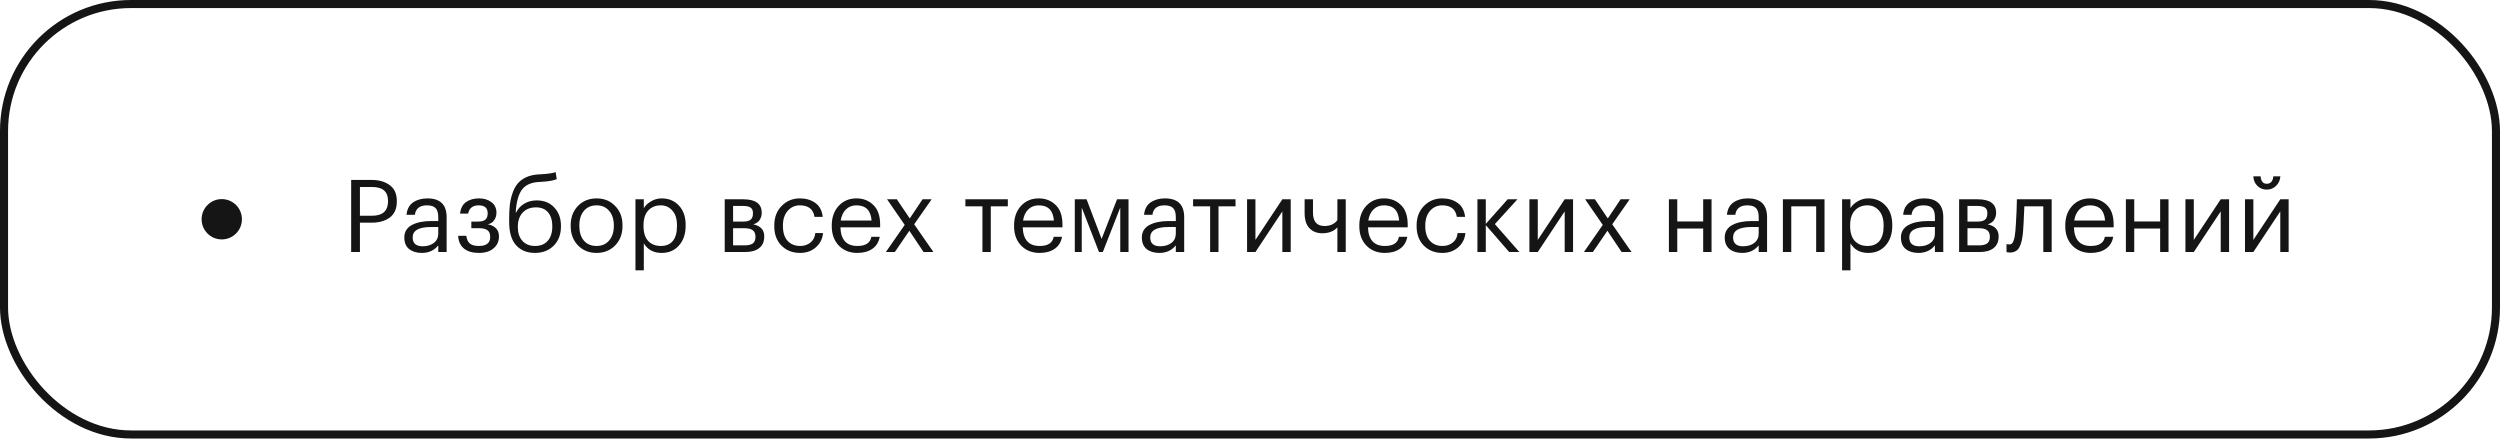
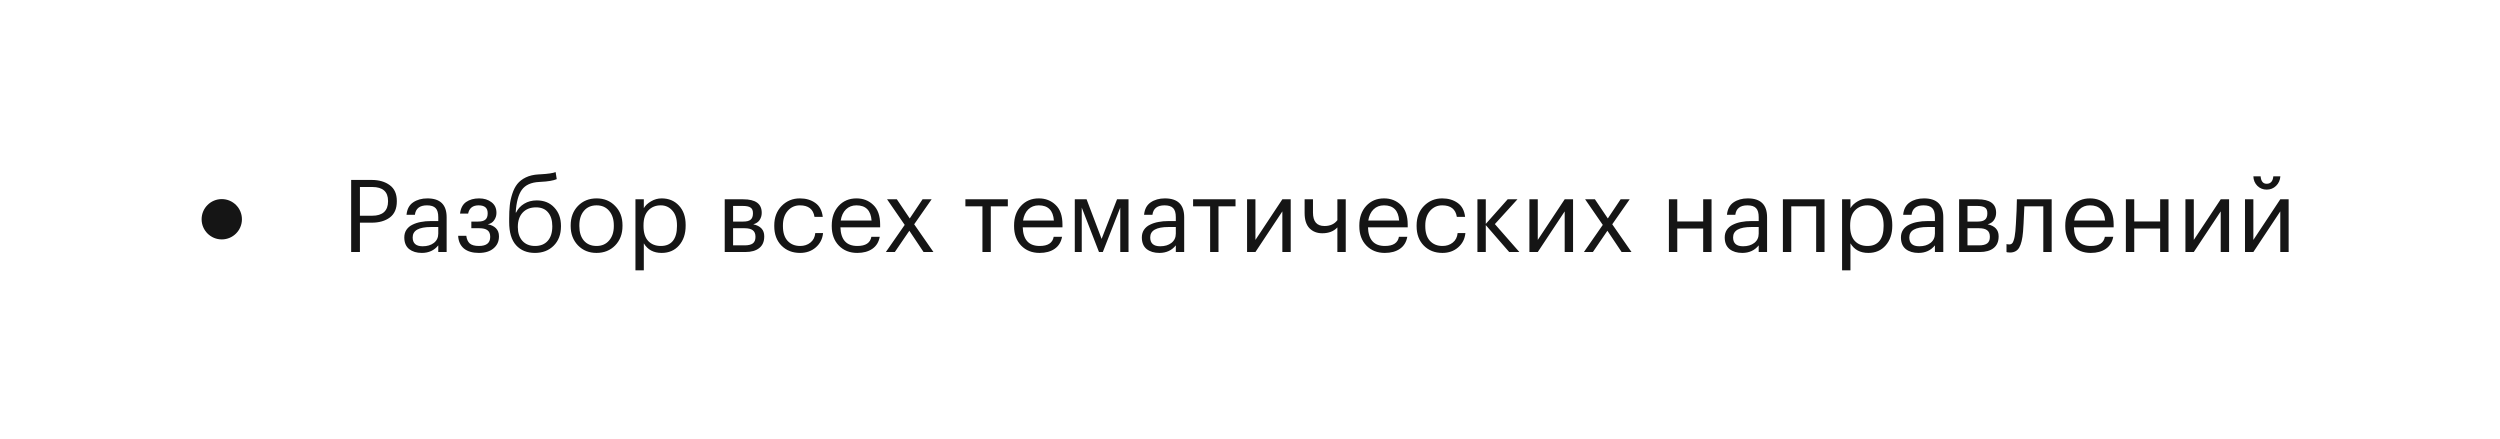
<svg xmlns="http://www.w3.org/2000/svg" width="496" height="87" viewBox="0 0 496 87" fill="none">
  <circle cx="44" cy="43.5" r="4" fill="#151515" />
-   <path d="M69.67 35.7H73.73C75.197 35.7 76.397 36.047 77.33 36.74C78.263 37.42 78.73 38.467 78.73 39.88V39.96C78.73 41.4 78.263 42.467 77.33 43.16C76.41 43.84 75.21 44.18 73.73 44.18H71.41V50H69.67V35.7ZM73.85 42.8C74.877 42.8 75.657 42.56 76.19 42.08C76.723 41.587 76.99 40.88 76.99 39.96V39.88C76.99 38.027 75.943 37.1 73.85 37.1H71.41V42.8H73.85ZM83.693 50.18C82.667 50.18 81.827 49.927 81.173 49.42C80.533 48.9 80.213 48.127 80.213 47.1C80.213 46.527 80.353 46.027 80.633 45.6C80.927 45.16 81.327 44.82 81.833 44.58C82.34 44.327 82.893 44.147 83.493 44.04C84.093 43.92 84.747 43.86 85.453 43.86H86.953V43.1C86.953 42.26 86.78 41.66 86.433 41.3C86.087 40.927 85.513 40.74 84.713 40.74C83.273 40.74 82.473 41.367 82.313 42.62H80.653C80.76 41.5 81.193 40.68 81.953 40.16C82.727 39.627 83.673 39.36 84.793 39.36C87.34 39.36 88.613 40.607 88.613 43.1V50H86.953V48.68C86.153 49.68 85.067 50.18 83.693 50.18ZM83.853 48.86C84.76 48.86 85.5 48.64 86.073 48.2C86.66 47.747 86.953 47.127 86.953 46.34V45.04H85.513C83.087 45.04 81.873 45.727 81.873 47.1C81.873 48.273 82.533 48.86 83.853 48.86ZM98.494 42.26C98.494 42.78 98.341 43.26 98.034 43.7C97.741 44.127 97.321 44.393 96.774 44.5C97.454 44.62 97.994 44.88 98.394 45.28C98.794 45.68 98.994 46.207 98.994 46.86V46.92C98.994 47.893 98.634 48.68 97.914 49.28C97.208 49.88 96.241 50.18 95.014 50.18C93.748 50.18 92.754 49.887 92.034 49.3C91.328 48.7 90.948 47.86 90.894 46.78H92.514C92.594 47.447 92.821 47.953 93.194 48.3C93.581 48.633 94.188 48.8 95.014 48.8C96.508 48.8 97.254 48.207 97.254 47.02V46.96C97.254 46.373 97.074 45.947 96.714 45.68C96.368 45.413 95.828 45.28 95.094 45.28H93.514V43.96H94.814C95.508 43.96 96.001 43.833 96.294 43.58C96.601 43.327 96.754 42.913 96.754 42.34V42.28C96.754 41.253 96.154 40.74 94.954 40.74C93.794 40.74 93.101 41.287 92.874 42.38H91.274C91.394 41.327 91.794 40.56 92.474 40.08C93.168 39.6 94.028 39.36 95.054 39.36C96.041 39.36 96.861 39.613 97.514 40.12C98.168 40.613 98.494 41.307 98.494 42.2V42.26ZM106.137 50.18C104.564 50.18 103.317 49.673 102.397 48.66C101.477 47.647 101.017 46.107 101.017 44.04V43.4C101.017 42.413 101.057 41.54 101.137 40.78C101.217 40.007 101.384 39.233 101.637 38.46C101.89 37.673 102.224 37.02 102.637 36.5C103.05 35.98 103.61 35.547 104.317 35.2C105.037 34.853 105.884 34.653 106.857 34.6L107.257 34.58C108.724 34.5 109.717 34.353 110.237 34.14L110.457 35.54C109.777 35.833 108.717 36.013 107.277 36.08L106.977 36.1C105.364 36.18 104.21 36.707 103.517 37.68C102.837 38.64 102.437 40.133 102.317 42.16H102.397C102.757 41.427 103.29 40.847 103.997 40.42C104.717 39.98 105.55 39.76 106.497 39.76C107.95 39.76 109.11 40.233 109.977 41.18C110.857 42.113 111.297 43.327 111.297 44.82V44.9C111.297 46.513 110.81 47.8 109.837 48.76C108.877 49.707 107.644 50.18 106.137 50.18ZM103.637 47.78C104.25 48.46 105.09 48.8 106.157 48.8C107.224 48.8 108.057 48.467 108.657 47.8C109.27 47.12 109.577 46.16 109.577 44.92V44.88C109.577 43.72 109.297 42.807 108.737 42.14C108.19 41.473 107.39 41.14 106.337 41.14C105.23 41.14 104.35 41.487 103.697 42.18C103.057 42.873 102.737 43.82 102.737 45.02V45.06C102.737 46.193 103.037 47.1 103.637 47.78ZM118.363 48.8C119.403 48.8 120.23 48.44 120.843 47.72C121.47 47 121.783 46.047 121.783 44.86V44.72C121.783 43.507 121.47 42.54 120.843 41.82C120.23 41.1 119.403 40.74 118.363 40.74C117.31 40.74 116.476 41.1 115.863 41.82C115.25 42.54 114.943 43.5 114.943 44.7V44.86C114.943 46.073 115.243 47.033 115.843 47.74C116.456 48.447 117.296 48.8 118.363 48.8ZM118.343 50.18C116.863 50.18 115.636 49.68 114.663 48.68C113.703 47.667 113.223 46.393 113.223 44.86V44.7C113.223 43.14 113.703 41.86 114.663 40.86C115.636 39.86 116.87 39.36 118.363 39.36C119.856 39.36 121.083 39.86 122.043 40.86C123.016 41.847 123.503 43.12 123.503 44.68V44.84C123.503 46.413 123.016 47.7 122.043 48.7C121.07 49.687 119.836 50.18 118.343 50.18ZM126.073 39.54H127.733V41.3C128.04 40.767 128.52 40.313 129.173 39.94C129.827 39.553 130.527 39.36 131.273 39.36C132.673 39.36 133.813 39.833 134.693 40.78C135.587 41.727 136.033 43.007 136.033 44.62V44.78C136.033 46.393 135.593 47.7 134.713 48.7C133.847 49.687 132.7 50.18 131.273 50.18C129.673 50.18 128.493 49.547 127.733 48.28V53.64H126.073V39.54ZM131.113 48.8C132.153 48.8 132.947 48.467 133.493 47.8C134.04 47.12 134.313 46.14 134.313 44.86V44.7C134.313 43.433 134.007 42.46 133.393 41.78C132.793 41.087 132.027 40.74 131.093 40.74C130.08 40.74 129.253 41.08 128.613 41.76C127.987 42.427 127.673 43.407 127.673 44.7V44.86C127.673 46.153 127.98 47.133 128.593 47.8C129.22 48.467 130.06 48.8 131.113 48.8ZM143.785 39.54H147.445C149.899 39.54 151.125 40.427 151.125 42.2V42.26C151.125 42.767 150.985 43.233 150.705 43.66C150.425 44.073 150.005 44.353 149.445 44.5C150.899 44.82 151.625 45.607 151.625 46.86V46.92C151.625 47.933 151.292 48.7 150.625 49.22C149.972 49.74 149.059 50 147.885 50H143.785V39.54ZM145.445 40.86V43.96H147.445C148.139 43.96 148.632 43.833 148.925 43.58C149.232 43.327 149.385 42.913 149.385 42.34V42.28C149.385 41.747 149.225 41.38 148.905 41.18C148.599 40.967 148.105 40.86 147.425 40.86H145.445ZM145.445 45.28V48.68H147.725C148.459 48.68 148.999 48.553 149.345 48.3C149.705 48.033 149.885 47.607 149.885 47.02V46.96C149.885 46.373 149.705 45.947 149.345 45.68C148.999 45.413 148.459 45.28 147.725 45.28H145.445ZM158.734 50.18C157.24 50.18 156.014 49.7 155.054 48.74C154.094 47.767 153.614 46.48 153.614 44.88V44.72C153.614 43.147 154.1 41.86 155.074 40.86C156.06 39.86 157.267 39.36 158.694 39.36C159.894 39.36 160.914 39.66 161.754 40.26C162.594 40.847 163.087 41.767 163.234 43.02H161.594C161.354 41.5 160.387 40.74 158.694 40.74C157.72 40.74 156.914 41.107 156.274 41.84C155.647 42.56 155.334 43.52 155.334 44.72V44.88C155.334 46.133 155.64 47.1 156.254 47.78C156.88 48.46 157.714 48.8 158.754 48.8C159.54 48.8 160.214 48.58 160.774 48.14C161.347 47.687 161.674 47.053 161.754 46.24H163.294C163.187 47.387 162.707 48.333 161.854 49.08C161.014 49.813 159.974 50.18 158.734 50.18ZM170.08 50.18C168.587 50.18 167.367 49.693 166.42 48.72C165.487 47.747 165.02 46.467 165.02 44.88V44.72C165.02 43.147 165.473 41.86 166.38 40.86C167.3 39.86 168.48 39.36 169.92 39.36C171.253 39.36 172.367 39.793 173.26 40.66C174.167 41.513 174.62 42.813 174.62 44.56V45.1H166.74C166.82 47.567 167.94 48.8 170.1 48.8C171.74 48.8 172.667 48.193 172.88 46.98H174.54C174.353 48.02 173.867 48.813 173.08 49.36C172.293 49.907 171.293 50.18 170.08 50.18ZM172.92 43.76C172.773 41.747 171.773 40.74 169.92 40.74C169.08 40.74 168.387 41.007 167.84 41.54C167.293 42.073 166.947 42.813 166.8 43.76H172.92ZM179.494 44.62L175.994 39.54H177.934L180.494 43.34L183.034 39.54H184.834L181.374 44.5L185.194 50H183.234L180.414 45.78L177.534 50H175.754L179.494 44.62ZM199.954 40.94H196.574V50H194.914V40.94H191.534V39.54H199.954V40.94ZM206.252 50.18C204.759 50.18 203.539 49.693 202.592 48.72C201.659 47.747 201.192 46.467 201.192 44.88V44.72C201.192 43.147 201.645 41.86 202.552 40.86C203.472 39.86 204.652 39.36 206.092 39.36C207.425 39.36 208.539 39.793 209.432 40.66C210.339 41.513 210.792 42.813 210.792 44.56V45.1H202.912C202.992 47.567 204.112 48.8 206.272 48.8C207.912 48.8 208.839 48.193 209.052 46.98H210.712C210.525 48.02 210.039 48.813 209.252 49.36C208.465 49.907 207.465 50.18 206.252 50.18ZM209.092 43.76C208.945 41.747 207.945 40.74 206.092 40.74C205.252 40.74 204.559 41.007 204.012 41.54C203.465 42.073 203.119 42.813 202.972 43.76H209.092ZM214.619 41.18V50H213.239V39.54H215.579L218.559 47.4L221.619 39.54H223.899V50H222.259V41.18L218.799 50H218.039L214.619 41.18ZM230.022 50.18C228.995 50.18 228.155 49.927 227.502 49.42C226.862 48.9 226.542 48.127 226.542 47.1C226.542 46.527 226.682 46.027 226.962 45.6C227.255 45.16 227.655 44.82 228.162 44.58C228.668 44.327 229.222 44.147 229.822 44.04C230.422 43.92 231.075 43.86 231.782 43.86H233.282V43.1C233.282 42.26 233.108 41.66 232.762 41.3C232.415 40.927 231.842 40.74 231.042 40.74C229.602 40.74 228.802 41.367 228.642 42.62H226.982C227.088 41.5 227.522 40.68 228.282 40.16C229.055 39.627 230.002 39.36 231.122 39.36C233.668 39.36 234.942 40.607 234.942 43.1V50H233.282V48.68C232.482 49.68 231.395 50.18 230.022 50.18ZM230.182 48.86C231.088 48.86 231.828 48.64 232.402 48.2C232.988 47.747 233.282 47.127 233.282 46.34V45.04H231.842C229.415 45.04 228.202 45.727 228.202 47.1C228.202 48.273 228.862 48.86 230.182 48.86ZM245.129 40.94H241.749V50H240.089V40.94H236.709V39.54H245.129V40.94ZM247.418 50V39.54H249.078V47.6L254.418 39.54H256.078V50H254.418V41.94L249.078 50H247.418ZM265.335 50V45.12C264.615 45.893 263.615 46.28 262.335 46.28C261.308 46.28 260.468 45.953 259.815 45.3C259.161 44.633 258.835 43.62 258.835 42.26V39.54H260.495V42.18C260.495 43.953 261.255 44.84 262.775 44.84C263.908 44.84 264.761 44.453 265.335 43.68V39.54H266.995V50H265.335ZM274.748 50.18C273.255 50.18 272.035 49.693 271.088 48.72C270.155 47.747 269.688 46.467 269.688 44.88V44.72C269.688 43.147 270.141 41.86 271.048 40.86C271.968 39.86 273.148 39.36 274.588 39.36C275.921 39.36 277.035 39.793 277.928 40.66C278.835 41.513 279.288 42.813 279.288 44.56V45.1H271.408C271.488 47.567 272.608 48.8 274.768 48.8C276.408 48.8 277.335 48.193 277.548 46.98H279.208C279.021 48.02 278.535 48.813 277.748 49.36C276.961 49.907 275.961 50.18 274.748 50.18ZM277.588 43.76C277.441 41.747 276.441 40.74 274.588 40.74C273.748 40.74 273.055 41.007 272.508 41.54C271.961 42.073 271.615 42.813 271.468 43.76H277.588ZM286.175 50.18C284.682 50.18 283.455 49.7 282.495 48.74C281.535 47.767 281.055 46.48 281.055 44.88V44.72C281.055 43.147 281.542 41.86 282.515 40.86C283.502 39.86 284.708 39.36 286.135 39.36C287.335 39.36 288.355 39.66 289.195 40.26C290.035 40.847 290.528 41.767 290.675 43.02H289.035C288.795 41.5 287.828 40.74 286.135 40.74C285.162 40.74 284.355 41.107 283.715 41.84C283.088 42.56 282.775 43.52 282.775 44.72V44.88C282.775 46.133 283.082 47.1 283.695 47.78C284.322 48.46 285.155 48.8 286.195 48.8C286.982 48.8 287.655 48.58 288.215 48.14C288.788 47.687 289.115 47.053 289.195 46.24H290.735C290.628 47.387 290.148 48.333 289.295 49.08C288.455 49.813 287.415 50.18 286.175 50.18ZM294.781 44.66V50H293.121V39.54H294.781V44.42L299.121 39.54H301.061L296.581 44.46L301.441 50H299.421L294.781 44.66ZM303.434 50V39.54H305.094V47.6L310.434 39.54H312.094V50H310.434V41.94L305.094 50H303.434ZM317.99 44.62L314.49 39.54H316.43L318.99 43.34L321.53 39.54H323.33L319.87 44.5L323.69 50H321.73L318.91 45.78L316.03 50H314.25L317.99 44.62ZM337.91 45.34H332.77V50H331.11V39.54H332.77V43.94H337.91V39.54H339.57V50H337.91V45.34ZM345.666 50.18C344.639 50.18 343.799 49.927 343.146 49.42C342.506 48.9 342.186 48.127 342.186 47.1C342.186 46.527 342.326 46.027 342.606 45.6C342.899 45.16 343.299 44.82 343.806 44.58C344.313 44.327 344.866 44.147 345.466 44.04C346.066 43.92 346.719 43.86 347.426 43.86H348.926V43.1C348.926 42.26 348.753 41.66 348.406 41.3C348.059 40.927 347.486 40.74 346.686 40.74C345.246 40.74 344.446 41.367 344.286 42.62H342.626C342.733 41.5 343.166 40.68 343.926 40.16C344.699 39.627 345.646 39.36 346.766 39.36C349.313 39.36 350.586 40.607 350.586 43.1V50H348.926V48.68C348.126 49.68 347.039 50.18 345.666 50.18ZM345.826 48.86C346.733 48.86 347.473 48.64 348.046 48.2C348.633 47.747 348.926 47.127 348.926 46.34V45.04H347.486C345.059 45.04 343.846 45.727 343.846 47.1C343.846 48.273 344.506 48.86 345.826 48.86ZM360.327 40.94H355.387V50H353.727V39.54H361.987V50H360.327V40.94ZM365.468 39.54H367.128V41.3C367.435 40.767 367.915 40.313 368.568 39.94C369.221 39.553 369.921 39.36 370.668 39.36C372.068 39.36 373.208 39.833 374.088 40.78C374.981 41.727 375.428 43.007 375.428 44.62V44.78C375.428 46.393 374.988 47.7 374.108 48.7C373.241 49.687 372.095 50.18 370.668 50.18C369.068 50.18 367.888 49.547 367.128 48.28V53.64H365.468V39.54ZM370.508 48.8C371.548 48.8 372.341 48.467 372.888 47.8C373.435 47.12 373.708 46.14 373.708 44.86V44.7C373.708 43.433 373.401 42.46 372.788 41.78C372.188 41.087 371.421 40.74 370.488 40.74C369.475 40.74 368.648 41.08 368.008 41.76C367.381 42.427 367.068 43.407 367.068 44.7V44.86C367.068 46.153 367.375 47.133 367.988 47.8C368.615 48.467 369.455 48.8 370.508 48.8ZM380.627 50.18C379.6 50.18 378.76 49.927 378.107 49.42C377.467 48.9 377.147 48.127 377.147 47.1C377.147 46.527 377.287 46.027 377.567 45.6C377.86 45.16 378.26 44.82 378.767 44.58C379.274 44.327 379.827 44.147 380.427 44.04C381.027 43.92 381.68 43.86 382.387 43.86H383.887V43.1C383.887 42.26 383.714 41.66 383.367 41.3C383.02 40.927 382.447 40.74 381.647 40.74C380.207 40.74 379.407 41.367 379.247 42.62H377.587C377.694 41.5 378.127 40.68 378.887 40.16C379.66 39.627 380.607 39.36 381.727 39.36C384.274 39.36 385.547 40.607 385.547 43.1V50H383.887V48.68C383.087 49.68 382 50.18 380.627 50.18ZM380.787 48.86C381.694 48.86 382.434 48.64 383.007 48.2C383.594 47.747 383.887 47.127 383.887 46.34V45.04H382.447C380.02 45.04 378.807 45.727 378.807 47.1C378.807 48.273 379.467 48.86 380.787 48.86ZM388.688 39.54H392.348C394.801 39.54 396.028 40.427 396.028 42.2V42.26C396.028 42.767 395.888 43.233 395.608 43.66C395.328 44.073 394.908 44.353 394.348 44.5C395.801 44.82 396.528 45.607 396.528 46.86V46.92C396.528 47.933 396.194 48.7 395.528 49.22C394.874 49.74 393.961 50 392.788 50H388.688V39.54ZM390.348 40.86V43.96H392.348C393.041 43.96 393.534 43.833 393.828 43.58C394.134 43.327 394.288 42.913 394.288 42.34V42.28C394.288 41.747 394.128 41.38 393.808 41.18C393.501 40.967 393.008 40.86 392.328 40.86H390.348ZM390.348 45.28V48.68H392.628C393.361 48.68 393.901 48.553 394.248 48.3C394.608 48.033 394.788 47.607 394.788 47.02V46.96C394.788 46.373 394.608 45.947 394.248 45.68C393.901 45.413 393.361 45.28 392.628 45.28H390.348ZM401.371 45.96C401.251 47.4 400.998 48.453 400.611 49.12C400.225 49.773 399.618 50.1 398.791 50.1C398.618 50.1 398.438 50.087 398.251 50.06L398.091 50V48.42L398.231 48.46C398.365 48.487 398.505 48.5 398.651 48.5C398.865 48.5 399.038 48.44 399.171 48.32C399.318 48.187 399.431 47.98 399.511 47.7C399.605 47.42 399.671 47.16 399.711 46.92C399.751 46.667 399.798 46.313 399.851 45.86C399.905 45.38 399.985 44.02 400.091 41.78L400.151 39.54H407.051V50H405.391V40.94H401.631C401.511 43.82 401.425 45.493 401.371 45.96ZM414.807 50.18C413.313 50.18 412.093 49.693 411.147 48.72C410.213 47.747 409.747 46.467 409.747 44.88V44.72C409.747 43.147 410.2 41.86 411.107 40.86C412.027 39.86 413.207 39.36 414.647 39.36C415.98 39.36 417.093 39.793 417.987 40.66C418.893 41.513 419.347 42.813 419.347 44.56V45.1H411.467C411.547 47.567 412.667 48.8 414.827 48.8C416.467 48.8 417.393 48.193 417.607 46.98H419.267C419.08 48.02 418.593 48.813 417.807 49.36C417.02 49.907 416.02 50.18 414.807 50.18ZM417.647 43.76C417.5 41.747 416.5 40.74 414.647 40.74C413.807 40.74 413.113 41.007 412.567 41.54C412.02 42.073 411.673 42.813 411.527 43.76H417.647ZM428.574 45.34H423.434V50H421.774V39.54H423.434V43.94H428.574V39.54H430.234V50H428.574V45.34ZM433.59 50V39.54H435.25V47.6L440.59 39.54H442.25V50H440.59V41.94L435.25 50H433.59ZM449.707 37.62C448.987 37.62 448.373 37.373 447.867 36.88C447.36 36.373 447.093 35.74 447.067 34.98H448.507C448.587 35.967 448.987 36.46 449.707 36.46C450.493 36.46 450.933 35.967 451.027 34.98H452.427C452.373 35.74 452.087 36.373 451.567 36.88C451.06 37.373 450.44 37.62 449.707 37.62ZM445.407 50V39.54H447.067V47.6L452.407 39.54H454.067V50H452.407V41.94L447.067 50H445.407Z" fill="#151515" />
-   <rect x="0.8" y="0.8" width="494.4" height="85.4" rx="25.2" stroke="#151515" stroke-width="1.6" />
+   <path d="M69.67 35.7H73.73C75.197 35.7 76.397 36.047 77.33 36.74C78.263 37.42 78.73 38.467 78.73 39.88V39.96C78.73 41.4 78.263 42.467 77.33 43.16C76.41 43.84 75.21 44.18 73.73 44.18H71.41V50H69.67V35.7ZM73.85 42.8C74.877 42.8 75.657 42.56 76.19 42.08C76.723 41.587 76.99 40.88 76.99 39.96V39.88C76.99 38.027 75.943 37.1 73.85 37.1H71.41V42.8H73.85ZM83.693 50.18C82.667 50.18 81.827 49.927 81.173 49.42C80.533 48.9 80.213 48.127 80.213 47.1C80.213 46.527 80.353 46.027 80.633 45.6C80.927 45.16 81.327 44.82 81.833 44.58C82.34 44.327 82.893 44.147 83.493 44.04C84.093 43.92 84.747 43.86 85.453 43.86H86.953V43.1C86.953 42.26 86.78 41.66 86.433 41.3C86.087 40.927 85.513 40.74 84.713 40.74C83.273 40.74 82.473 41.367 82.313 42.62H80.653C80.76 41.5 81.193 40.68 81.953 40.16C82.727 39.627 83.673 39.36 84.793 39.36C87.34 39.36 88.613 40.607 88.613 43.1V50H86.953V48.68C86.153 49.68 85.067 50.18 83.693 50.18ZM83.853 48.86C84.76 48.86 85.5 48.64 86.073 48.2C86.66 47.747 86.953 47.127 86.953 46.34V45.04H85.513C83.087 45.04 81.873 45.727 81.873 47.1C81.873 48.273 82.533 48.86 83.853 48.86ZM98.494 42.26C98.494 42.78 98.341 43.26 98.034 43.7C97.741 44.127 97.321 44.393 96.774 44.5C97.454 44.62 97.994 44.88 98.394 45.28C98.794 45.68 98.994 46.207 98.994 46.86V46.92C98.994 47.893 98.634 48.68 97.914 49.28C97.208 49.88 96.241 50.18 95.014 50.18C93.748 50.18 92.754 49.887 92.034 49.3C91.328 48.7 90.948 47.86 90.894 46.78H92.514C92.594 47.447 92.821 47.953 93.194 48.3C93.581 48.633 94.188 48.8 95.014 48.8C96.508 48.8 97.254 48.207 97.254 47.02V46.96C97.254 46.373 97.074 45.947 96.714 45.68C96.368 45.413 95.828 45.28 95.094 45.28H93.514V43.96H94.814C95.508 43.96 96.001 43.833 96.294 43.58C96.601 43.327 96.754 42.913 96.754 42.34V42.28C96.754 41.253 96.154 40.74 94.954 40.74C93.794 40.74 93.101 41.287 92.874 42.38H91.274C91.394 41.327 91.794 40.56 92.474 40.08C93.168 39.6 94.028 39.36 95.054 39.36C96.041 39.36 96.861 39.613 97.514 40.12C98.168 40.613 98.494 41.307 98.494 42.2V42.26ZM106.137 50.18C104.564 50.18 103.317 49.673 102.397 48.66C101.477 47.647 101.017 46.107 101.017 44.04V43.4C101.017 42.413 101.057 41.54 101.137 40.78C101.217 40.007 101.384 39.233 101.637 38.46C101.89 37.673 102.224 37.02 102.637 36.5C103.05 35.98 103.61 35.547 104.317 35.2C105.037 34.853 105.884 34.653 106.857 34.6L107.257 34.58C108.724 34.5 109.717 34.353 110.237 34.14L110.457 35.54C109.777 35.833 108.717 36.013 107.277 36.08L106.977 36.1C105.364 36.18 104.21 36.707 103.517 37.68C102.837 38.64 102.437 40.133 102.317 42.16H102.397C102.757 41.427 103.29 40.847 103.997 40.42C104.717 39.98 105.55 39.76 106.497 39.76C107.95 39.76 109.11 40.233 109.977 41.18C110.857 42.113 111.297 43.327 111.297 44.82V44.9C111.297 46.513 110.81 47.8 109.837 48.76C108.877 49.707 107.644 50.18 106.137 50.18ZM103.637 47.78C104.25 48.46 105.09 48.8 106.157 48.8C107.224 48.8 108.057 48.467 108.657 47.8C109.27 47.12 109.577 46.16 109.577 44.92V44.88C109.577 43.72 109.297 42.807 108.737 42.14C108.19 41.473 107.39 41.14 106.337 41.14C105.23 41.14 104.35 41.487 103.697 42.18C103.057 42.873 102.737 43.82 102.737 45.02V45.06C102.737 46.193 103.037 47.1 103.637 47.78ZM118.363 48.8C119.403 48.8 120.23 48.44 120.843 47.72C121.47 47 121.783 46.047 121.783 44.86V44.72C121.783 43.507 121.47 42.54 120.843 41.82C120.23 41.1 119.403 40.74 118.363 40.74C117.31 40.74 116.476 41.1 115.863 41.82C115.25 42.54 114.943 43.5 114.943 44.7V44.86C114.943 46.073 115.243 47.033 115.843 47.74C116.456 48.447 117.296 48.8 118.363 48.8ZM118.343 50.18C116.863 50.18 115.636 49.68 114.663 48.68C113.703 47.667 113.223 46.393 113.223 44.86V44.7C113.223 43.14 113.703 41.86 114.663 40.86C115.636 39.86 116.87 39.36 118.363 39.36C119.856 39.36 121.083 39.86 122.043 40.86C123.016 41.847 123.503 43.12 123.503 44.68V44.84C123.503 46.413 123.016 47.7 122.043 48.7C121.07 49.687 119.836 50.18 118.343 50.18ZM126.073 39.54H127.733V41.3C128.04 40.767 128.52 40.313 129.173 39.94C129.827 39.553 130.527 39.36 131.273 39.36C132.673 39.36 133.813 39.833 134.693 40.78C135.587 41.727 136.033 43.007 136.033 44.62V44.78C136.033 46.393 135.593 47.7 134.713 48.7C133.847 49.687 132.7 50.18 131.273 50.18C129.673 50.18 128.493 49.547 127.733 48.28V53.64H126.073V39.54ZM131.113 48.8C132.153 48.8 132.947 48.467 133.493 47.8C134.04 47.12 134.313 46.14 134.313 44.86V44.7C134.313 43.433 134.007 42.46 133.393 41.78C132.793 41.087 132.027 40.74 131.093 40.74C130.08 40.74 129.253 41.08 128.613 41.76C127.987 42.427 127.673 43.407 127.673 44.7V44.86C127.673 46.153 127.98 47.133 128.593 47.8C129.22 48.467 130.06 48.8 131.113 48.8ZM143.785 39.54H147.445C149.899 39.54 151.125 40.427 151.125 42.2V42.26C151.125 42.767 150.985 43.233 150.705 43.66C150.425 44.073 150.005 44.353 149.445 44.5C150.899 44.82 151.625 45.607 151.625 46.86V46.92C151.625 47.933 151.292 48.7 150.625 49.22C149.972 49.74 149.059 50 147.885 50H143.785V39.54ZM145.445 40.86V43.96H147.445C148.139 43.96 148.632 43.833 148.925 43.58C149.232 43.327 149.385 42.913 149.385 42.34V42.28C149.385 41.747 149.225 41.38 148.905 41.18C148.599 40.967 148.105 40.86 147.425 40.86H145.445ZM145.445 45.28V48.68H147.725C148.459 48.68 148.999 48.553 149.345 48.3C149.705 48.033 149.885 47.607 149.885 47.02V46.96C149.885 46.373 149.705 45.947 149.345 45.68C148.999 45.413 148.459 45.28 147.725 45.28H145.445ZM158.734 50.18C157.24 50.18 156.014 49.7 155.054 48.74C154.094 47.767 153.614 46.48 153.614 44.88V44.72C153.614 43.147 154.1 41.86 155.074 40.86C156.06 39.86 157.267 39.36 158.694 39.36C159.894 39.36 160.914 39.66 161.754 40.26C162.594 40.847 163.087 41.767 163.234 43.02H161.594C161.354 41.5 160.387 40.74 158.694 40.74C157.72 40.74 156.914 41.107 156.274 41.84C155.647 42.56 155.334 43.52 155.334 44.72V44.88C155.334 46.133 155.64 47.1 156.254 47.78C156.88 48.46 157.714 48.8 158.754 48.8C159.54 48.8 160.214 48.58 160.774 48.14C161.347 47.687 161.674 47.053 161.754 46.24H163.294C163.187 47.387 162.707 48.333 161.854 49.08C161.014 49.813 159.974 50.18 158.734 50.18ZM170.08 50.18C168.587 50.18 167.367 49.693 166.42 48.72C165.487 47.747 165.02 46.467 165.02 44.88V44.72C165.02 43.147 165.473 41.86 166.38 40.86C167.3 39.86 168.48 39.36 169.92 39.36C171.253 39.36 172.367 39.793 173.26 40.66C174.167 41.513 174.62 42.813 174.62 44.56V45.1H166.74C166.82 47.567 167.94 48.8 170.1 48.8C171.74 48.8 172.667 48.193 172.88 46.98H174.54C174.353 48.02 173.867 48.813 173.08 49.36C172.293 49.907 171.293 50.18 170.08 50.18ZM172.92 43.76C172.773 41.747 171.773 40.74 169.92 40.74C169.08 40.74 168.387 41.007 167.84 41.54C167.293 42.073 166.947 42.813 166.8 43.76H172.92ZM179.494 44.62L175.994 39.54H177.934L180.494 43.34L183.034 39.54H184.834L181.374 44.5L185.194 50H183.234L180.414 45.78L177.534 50H175.754L179.494 44.62ZM199.954 40.94H196.574V50H194.914V40.94H191.534V39.54H199.954V40.94ZM206.252 50.18C204.759 50.18 203.539 49.693 202.592 48.72C201.659 47.747 201.192 46.467 201.192 44.88V44.72C201.192 43.147 201.645 41.86 202.552 40.86C203.472 39.86 204.652 39.36 206.092 39.36C207.425 39.36 208.539 39.793 209.432 40.66C210.339 41.513 210.792 42.813 210.792 44.56V45.1H202.912C202.992 47.567 204.112 48.8 206.272 48.8C207.912 48.8 208.839 48.193 209.052 46.98H210.712C210.525 48.02 210.039 48.813 209.252 49.36C208.465 49.907 207.465 50.18 206.252 50.18ZM209.092 43.76C208.945 41.747 207.945 40.74 206.092 40.74C205.252 40.74 204.559 41.007 204.012 41.54C203.465 42.073 203.119 42.813 202.972 43.76H209.092ZM214.619 41.18V50H213.239V39.54H215.579L218.559 47.4L221.619 39.54H223.899V50H222.259V41.18L218.799 50H218.039L214.619 41.18ZM230.022 50.18C228.995 50.18 228.155 49.927 227.502 49.42C226.862 48.9 226.542 48.127 226.542 47.1C226.542 46.527 226.682 46.027 226.962 45.6C227.255 45.16 227.655 44.82 228.162 44.58C228.668 44.327 229.222 44.147 229.822 44.04C230.422 43.92 231.075 43.86 231.782 43.86H233.282V43.1C233.282 42.26 233.108 41.66 232.762 41.3C232.415 40.927 231.842 40.74 231.042 40.74C229.602 40.74 228.802 41.367 228.642 42.62H226.982C227.088 41.5 227.522 40.68 228.282 40.16C229.055 39.627 230.002 39.36 231.122 39.36C233.668 39.36 234.942 40.607 234.942 43.1V50H233.282V48.68C232.482 49.68 231.395 50.18 230.022 50.18ZM230.182 48.86C231.088 48.86 231.828 48.64 232.402 48.2C232.988 47.747 233.282 47.127 233.282 46.34V45.04H231.842C229.415 45.04 228.202 45.727 228.202 47.1C228.202 48.273 228.862 48.86 230.182 48.86ZM245.129 40.94H241.749V50H240.089V40.94H236.709V39.54H245.129V40.94ZM247.418 50V39.54H249.078V47.6L254.418 39.54H256.078V50H254.418V41.94L249.078 50H247.418ZM265.335 50V45.12C264.615 45.893 263.615 46.28 262.335 46.28C261.308 46.28 260.468 45.953 259.815 45.3C259.161 44.633 258.835 43.62 258.835 42.26V39.54H260.495V42.18C260.495 43.953 261.255 44.84 262.775 44.84C263.908 44.84 264.761 44.453 265.335 43.68V39.54H266.995V50H265.335ZM274.748 50.18C273.255 50.18 272.035 49.693 271.088 48.72C270.155 47.747 269.688 46.467 269.688 44.88V44.72C269.688 43.147 270.141 41.86 271.048 40.86C271.968 39.86 273.148 39.36 274.588 39.36C275.921 39.36 277.035 39.793 277.928 40.66C278.835 41.513 279.288 42.813 279.288 44.56V45.1H271.408C271.488 47.567 272.608 48.8 274.768 48.8C276.408 48.8 277.335 48.193 277.548 46.98H279.208C279.021 48.02 278.535 48.813 277.748 49.36C276.961 49.907 275.961 50.18 274.748 50.18ZM277.588 43.76C277.441 41.747 276.441 40.74 274.588 40.74C273.748 40.74 273.055 41.007 272.508 41.54C271.961 42.073 271.615 42.813 271.468 43.76H277.588ZM286.175 50.18C284.682 50.18 283.455 49.7 282.495 48.74C281.535 47.767 281.055 46.48 281.055 44.88V44.72C281.055 43.147 281.542 41.86 282.515 40.86C283.502 39.86 284.708 39.36 286.135 39.36C287.335 39.36 288.355 39.66 289.195 40.26C290.035 40.847 290.528 41.767 290.675 43.02H289.035C288.795 41.5 287.828 40.74 286.135 40.74C285.162 40.74 284.355 41.107 283.715 41.84C283.088 42.56 282.775 43.52 282.775 44.72V44.88C282.775 46.133 283.082 47.1 283.695 47.78C284.322 48.46 285.155 48.8 286.195 48.8C286.982 48.8 287.655 48.58 288.215 48.14C288.788 47.687 289.115 47.053 289.195 46.24H290.735C290.628 47.387 290.148 48.333 289.295 49.08C288.455 49.813 287.415 50.18 286.175 50.18ZM294.781 44.66V50H293.121V39.54H294.781V44.42L299.121 39.54H301.061L296.581 44.46L301.441 50H299.421L294.781 44.66ZM303.434 50V39.54H305.094V47.6L310.434 39.54H312.094V50H310.434V41.94L305.094 50H303.434ZM317.99 44.62L314.49 39.54H316.43L318.99 43.34L321.53 39.54H323.33L319.87 44.5L323.69 50H321.73L318.91 45.78L316.03 50H314.25L317.99 44.62ZM337.91 45.34H332.77V50H331.11V39.54H332.77V43.94H337.91V39.54H339.57V50H337.91V45.34ZM345.666 50.18C344.639 50.18 343.799 49.927 343.146 49.42C342.506 48.9 342.186 48.127 342.186 47.1C342.186 46.527 342.326 46.027 342.606 45.6C342.899 45.16 343.299 44.82 343.806 44.58C344.313 44.327 344.866 44.147 345.466 44.04C346.066 43.92 346.719 43.86 347.426 43.86H348.926V43.1C348.926 42.26 348.753 41.66 348.406 41.3C348.059 40.927 347.486 40.74 346.686 40.74C345.246 40.74 344.446 41.367 344.286 42.62H342.626C342.733 41.5 343.166 40.68 343.926 40.16C344.699 39.627 345.646 39.36 346.766 39.36C349.313 39.36 350.586 40.607 350.586 43.1V50H348.926V48.68C348.126 49.68 347.039 50.18 345.666 50.18ZM345.826 48.86C346.733 48.86 347.473 48.64 348.046 48.2C348.633 47.747 348.926 47.127 348.926 46.34V45.04H347.486C345.059 45.04 343.846 45.727 343.846 47.1C343.846 48.273 344.506 48.86 345.826 48.86ZM360.327 40.94H355.387V50H353.727V39.54H361.987V50H360.327V40.94ZM365.468 39.54H367.128V41.3C367.435 40.767 367.915 40.313 368.568 39.94C369.221 39.553 369.921 39.36 370.668 39.36C372.068 39.36 373.208 39.833 374.088 40.78C374.981 41.727 375.428 43.007 375.428 44.62V44.78C375.428 46.393 374.988 47.7 374.108 48.7C373.241 49.687 372.095 50.18 370.668 50.18C369.068 50.18 367.888 49.547 367.128 48.28V53.64H365.468V39.54ZM370.508 48.8C371.548 48.8 372.341 48.467 372.888 47.8C373.435 47.12 373.708 46.14 373.708 44.86V44.7C373.708 43.433 373.401 42.46 372.788 41.78C372.188 41.087 371.421 40.74 370.488 40.74C369.475 40.74 368.648 41.08 368.008 41.76C367.381 42.427 367.068 43.407 367.068 44.7V44.86C367.068 46.153 367.375 47.133 367.988 47.8C368.615 48.467 369.455 48.8 370.508 48.8ZM380.627 50.18C379.6 50.18 378.76 49.927 378.107 49.42C377.467 48.9 377.147 48.127 377.147 47.1C377.147 46.527 377.287 46.027 377.567 45.6C377.86 45.16 378.26 44.82 378.767 44.58C379.274 44.327 379.827 44.147 380.427 44.04C381.027 43.92 381.68 43.86 382.387 43.86H383.887V43.1C383.887 42.26 383.714 41.66 383.367 41.3C383.02 40.927 382.447 40.74 381.647 40.74C380.207 40.74 379.407 41.367 379.247 42.62H377.587C377.694 41.5 378.127 40.68 378.887 40.16C379.66 39.627 380.607 39.36 381.727 39.36C384.274 39.36 385.547 40.607 385.547 43.1V50H383.887V48.68C383.087 49.68 382 50.18 380.627 50.18ZM380.787 48.86C381.694 48.86 382.434 48.64 383.007 48.2C383.594 47.747 383.887 47.127 383.887 46.34V45.04H382.447C380.02 45.04 378.807 45.727 378.807 47.1C378.807 48.273 379.467 48.86 380.787 48.86ZM388.688 39.54H392.348C394.801 39.54 396.028 40.427 396.028 42.2V42.26C396.028 42.767 395.888 43.233 395.608 43.66C395.328 44.073 394.908 44.353 394.348 44.5C395.801 44.82 396.528 45.607 396.528 46.86V46.92C396.528 47.933 396.194 48.7 395.528 49.22C394.874 49.74 393.961 50 392.788 50H388.688V39.54ZM390.348 40.86V43.96H392.348C393.041 43.96 393.534 43.833 393.828 43.58C394.134 43.327 394.288 42.913 394.288 42.34V42.28C394.288 41.747 394.128 41.38 393.808 41.18C393.501 40.967 393.008 40.86 392.328 40.86H390.348ZM390.348 45.28V48.68H392.628C393.361 48.68 393.901 48.553 394.248 48.3C394.608 48.033 394.788 47.607 394.788 47.02V46.96C394.788 46.373 394.608 45.947 394.248 45.68C393.901 45.413 393.361 45.28 392.628 45.28H390.348ZM401.371 45.96C401.251 47.4 400.998 48.453 400.611 49.12C400.225 49.773 399.618 50.1 398.791 50.1C398.618 50.1 398.438 50.087 398.251 50.06L398.091 50V48.42L398.231 48.46C398.365 48.487 398.505 48.5 398.651 48.5C398.865 48.5 399.038 48.44 399.171 48.32C399.318 48.187 399.431 47.98 399.511 47.7C399.605 47.42 399.671 47.16 399.711 46.92C399.751 46.667 399.798 46.313 399.851 45.86C399.905 45.38 399.985 44.02 400.091 41.78L400.151 39.54H407.051V50H405.391V40.94H401.631C401.511 43.82 401.425 45.493 401.371 45.96ZM414.807 50.18C413.313 50.18 412.093 49.693 411.147 48.72C410.213 47.747 409.747 46.467 409.747 44.88V44.72C409.747 43.147 410.2 41.86 411.107 40.86C412.027 39.86 413.207 39.36 414.647 39.36C415.98 39.36 417.093 39.793 417.987 40.66C418.893 41.513 419.347 42.813 419.347 44.56V45.1H411.467C411.547 47.567 412.667 48.8 414.827 48.8C416.467 48.8 417.393 48.193 417.607 46.98H419.267C419.08 48.02 418.593 48.813 417.807 49.36C417.02 49.907 416.02 50.18 414.807 50.18ZM417.647 43.76C417.5 41.747 416.5 40.74 414.647 40.74C413.807 40.74 413.113 41.007 412.567 41.54C412.02 42.073 411.673 42.813 411.527 43.76H417.647ZM428.574 45.34H423.434V50H421.774V39.54H423.434V43.94H428.574V39.54H430.234V50H428.574V45.34ZM433.59 50V39.54H435.25V47.6L440.59 39.54H442.25V50H440.59V41.94L435.25 50H433.59ZM449.707 37.62C448.987 37.62 448.373 37.373 447.867 36.88C447.36 36.373 447.093 35.74 447.067 34.98H448.507C448.587 35.967 448.987 36.46 449.707 36.46C450.493 36.46 450.933 35.967 451.027 34.98H452.427C452.373 35.74 452.087 36.373 451.567 36.88C451.06 37.373 450.44 37.62 449.707 37.62ZM445.407 50V39.54H447.067V47.6L452.407 39.54H454.067V50H452.407V41.94L447.067 50H445.407" fill="#151515" />
</svg>